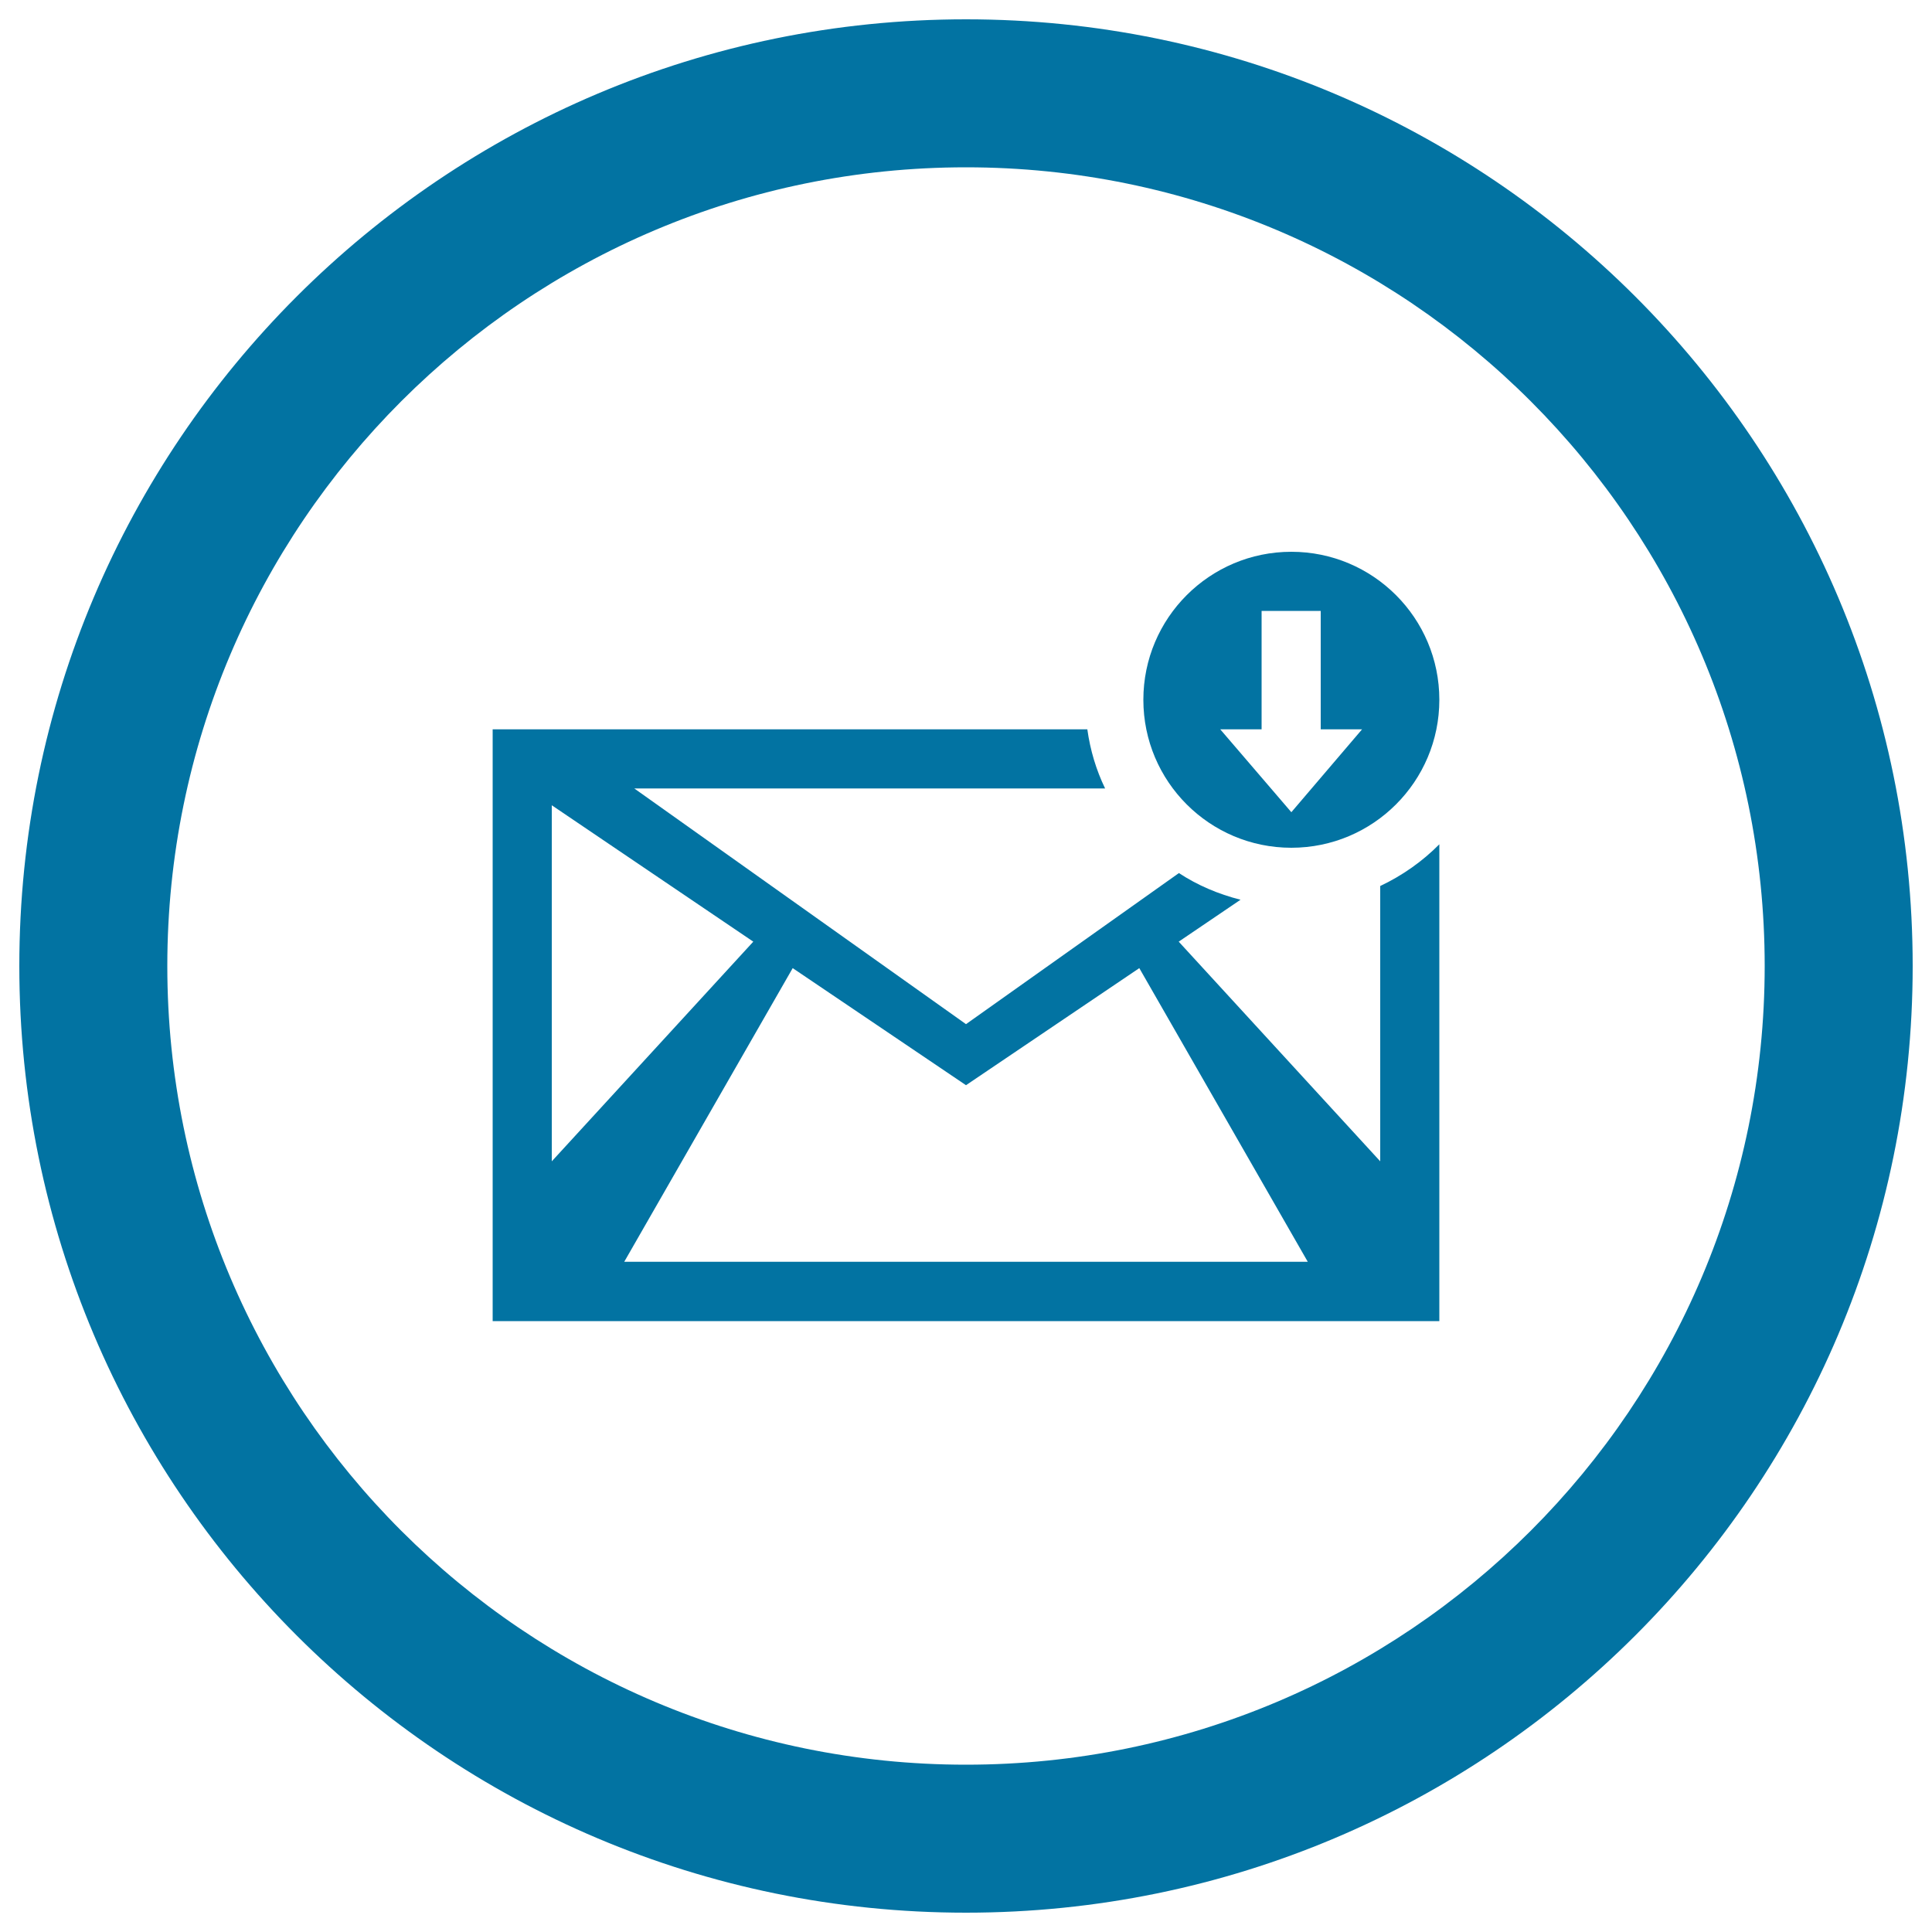
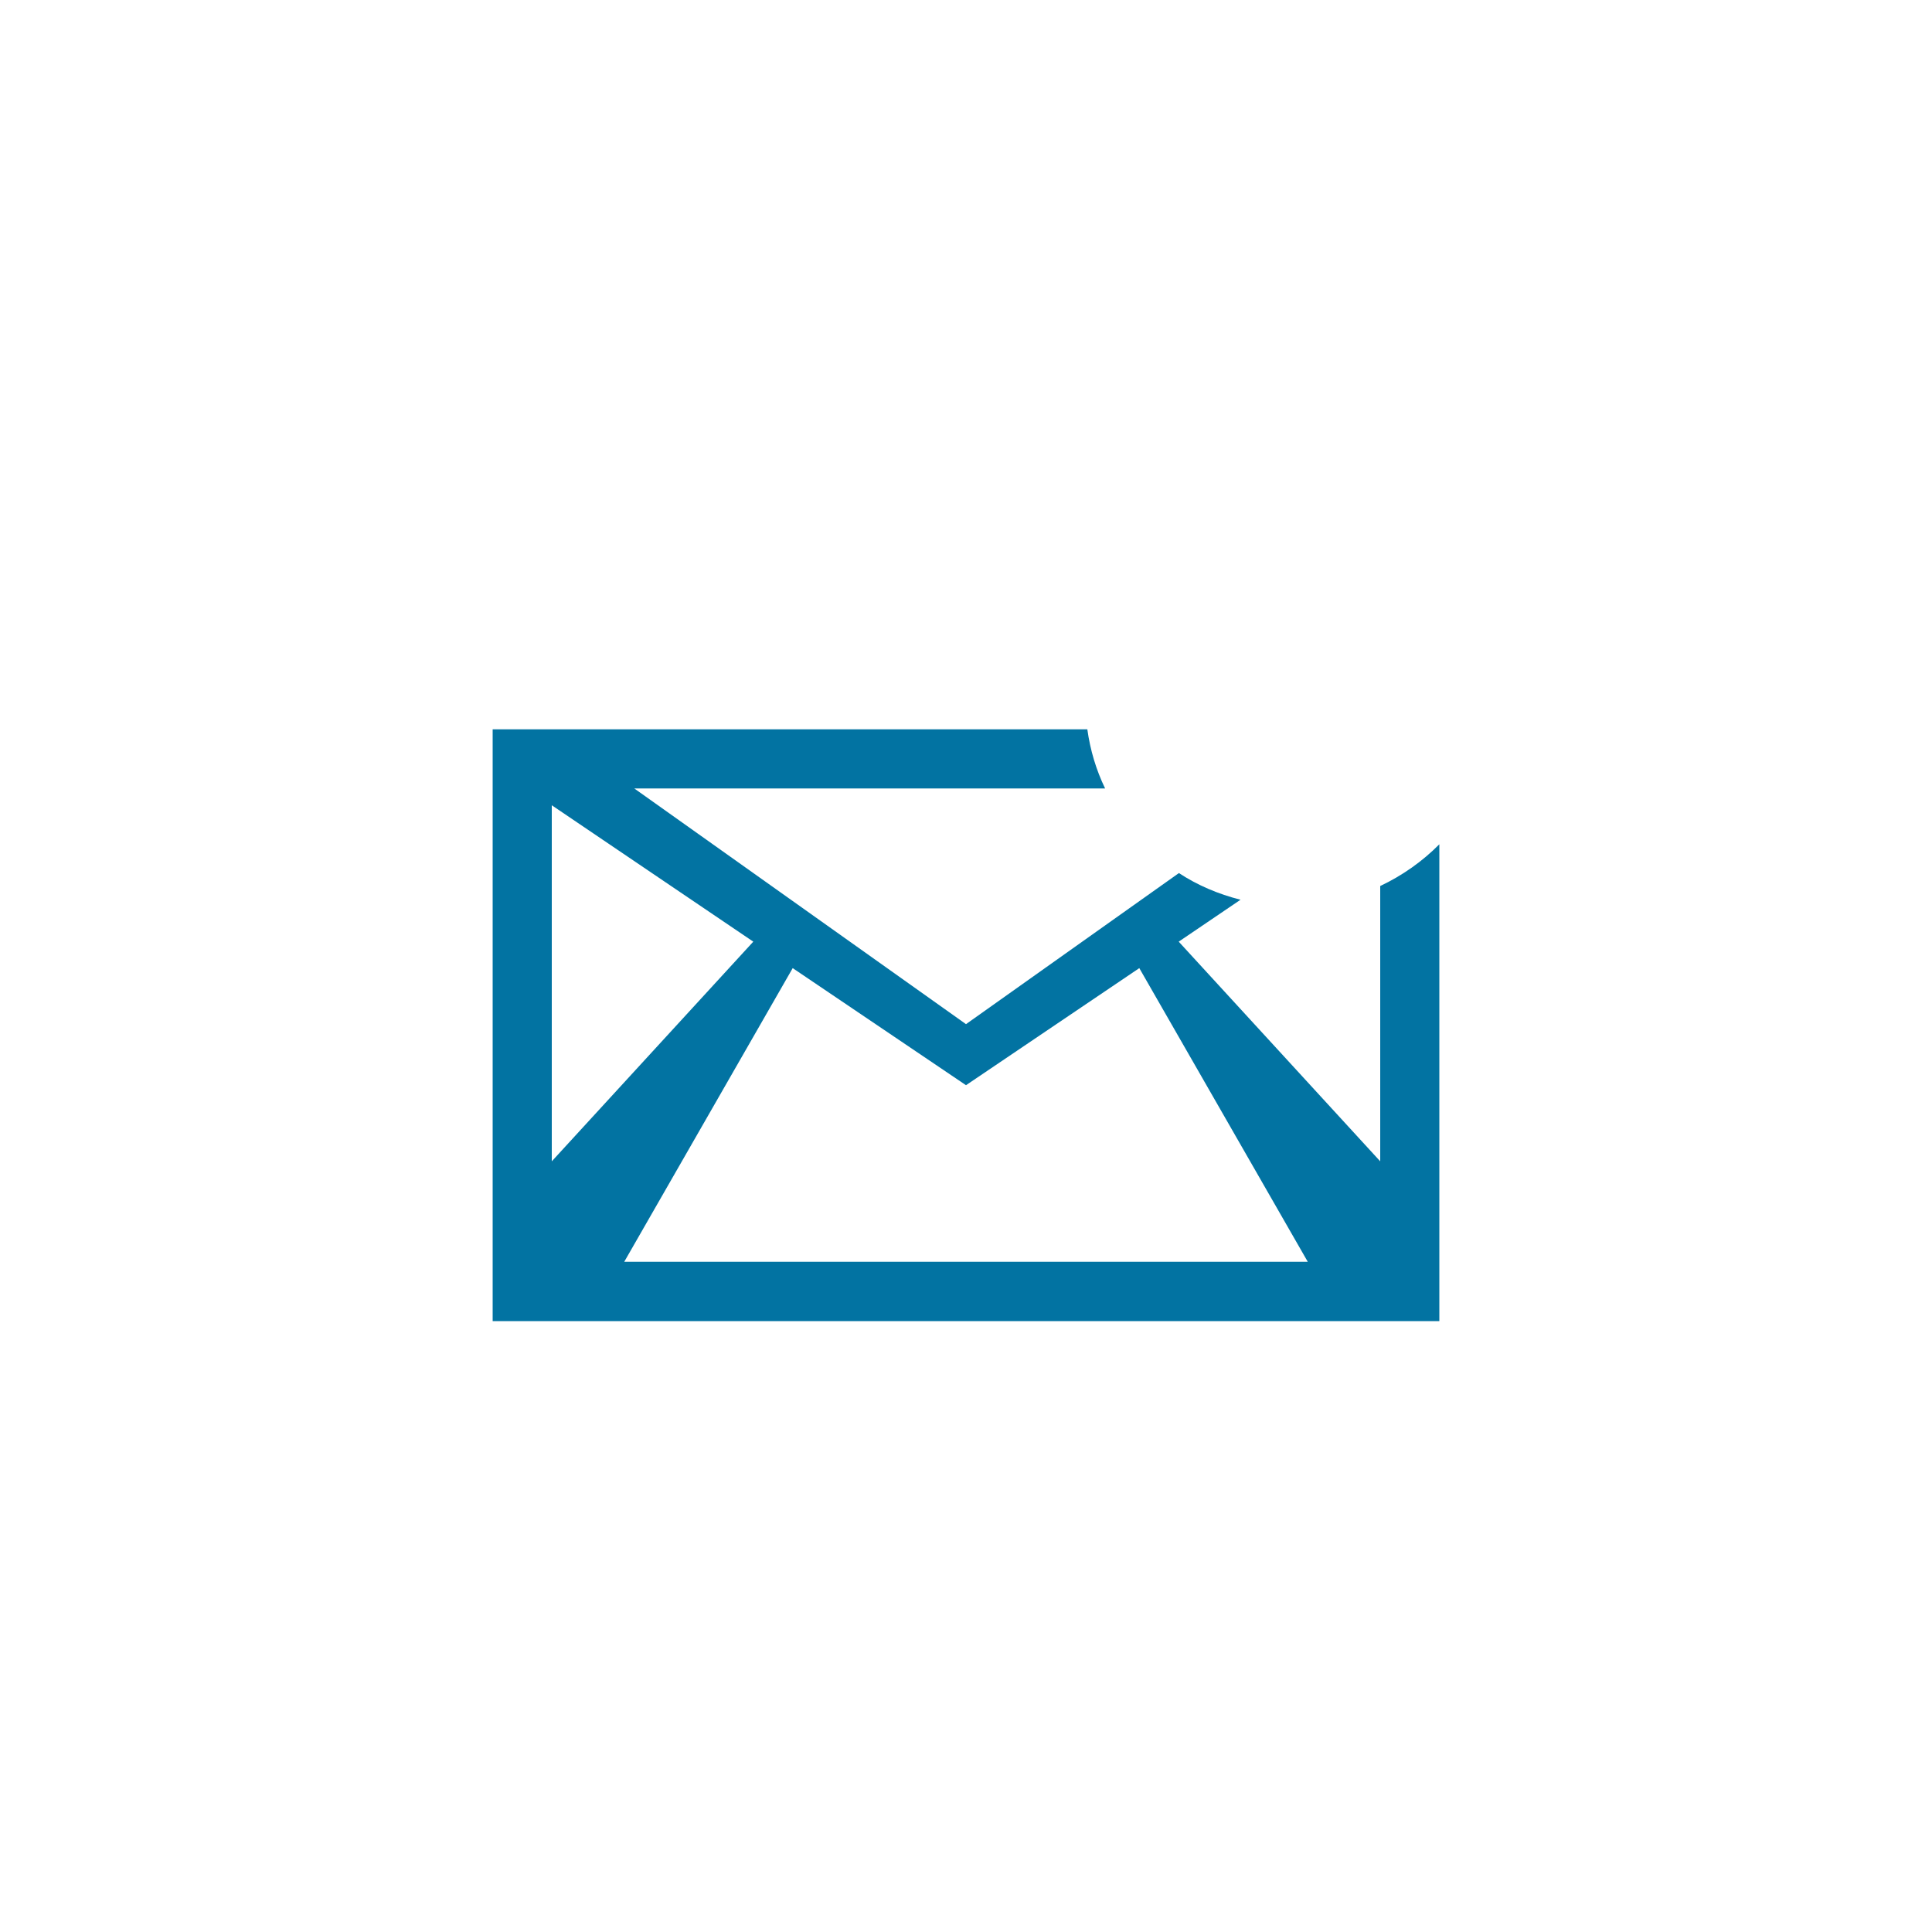
<svg xmlns="http://www.w3.org/2000/svg" viewBox="0 0 1000 1000" style="fill:#0273a2">
  <title>Email Download With Circular Button SVG icon</title>
  <g>
    <g>
-       <path d="M500,10C229.4,10,10,229.4,10,500c0,270.6,219.4,490,490,490c270.6,0,490-219.4,490-490C990,229.4,770.6,10,500,10z M500,913.4C271.7,913.4,86.6,728.3,86.6,500S271.7,86.6,500,86.6S913.4,271.7,913.4,500S728.3,913.4,500,913.4z" />
      <g>
-         <path d="M714.4,458.6v142.5L610.1,487.4l32-21.7c-11.5-2.9-22.3-7.5-31.9-13.8L500,530.1l-171.7-122H500h72c-4.6-9.5-7.7-19.8-9.2-30.6H500H255v306.3h245h245V437C736.2,445.9,725.8,453.2,714.4,458.6z M285.6,416.8l104.3,70.6L285.6,601.1V416.8z M500,653.1H323.1l87.2-152l89.7,60.6l89.7-60.6l87.2,152H500z" />
+         <path d="M714.4,458.6v142.5L610.1,487.4l32-21.7c-11.5-2.9-22.3-7.5-31.9-13.8L500,530.1l-171.7-122H500h72c-4.6-9.5-7.7-19.8-9.2-30.6H500H255v306.3h245h245V437C736.2,445.9,725.8,453.2,714.4,458.6z M285.6,416.8l104.3,70.6L285.6,601.1V416.8z M500,653.1H323.1l87.2-152l89.7,60.6l89.7-60.6l87.2,152z" />
      </g>
-       <path d="M668.4,285.6c-42.3,0-76.6,34.3-76.6,76.6s34.3,76.6,76.6,76.6s76.6-34.3,76.6-76.6S710.7,285.6,668.4,285.6z M668.4,420.4l-36.8-42.9h21.4v-61.3h30.6v61.3h21.4L668.4,420.4z" />
    </g>
  </g>
</svg>